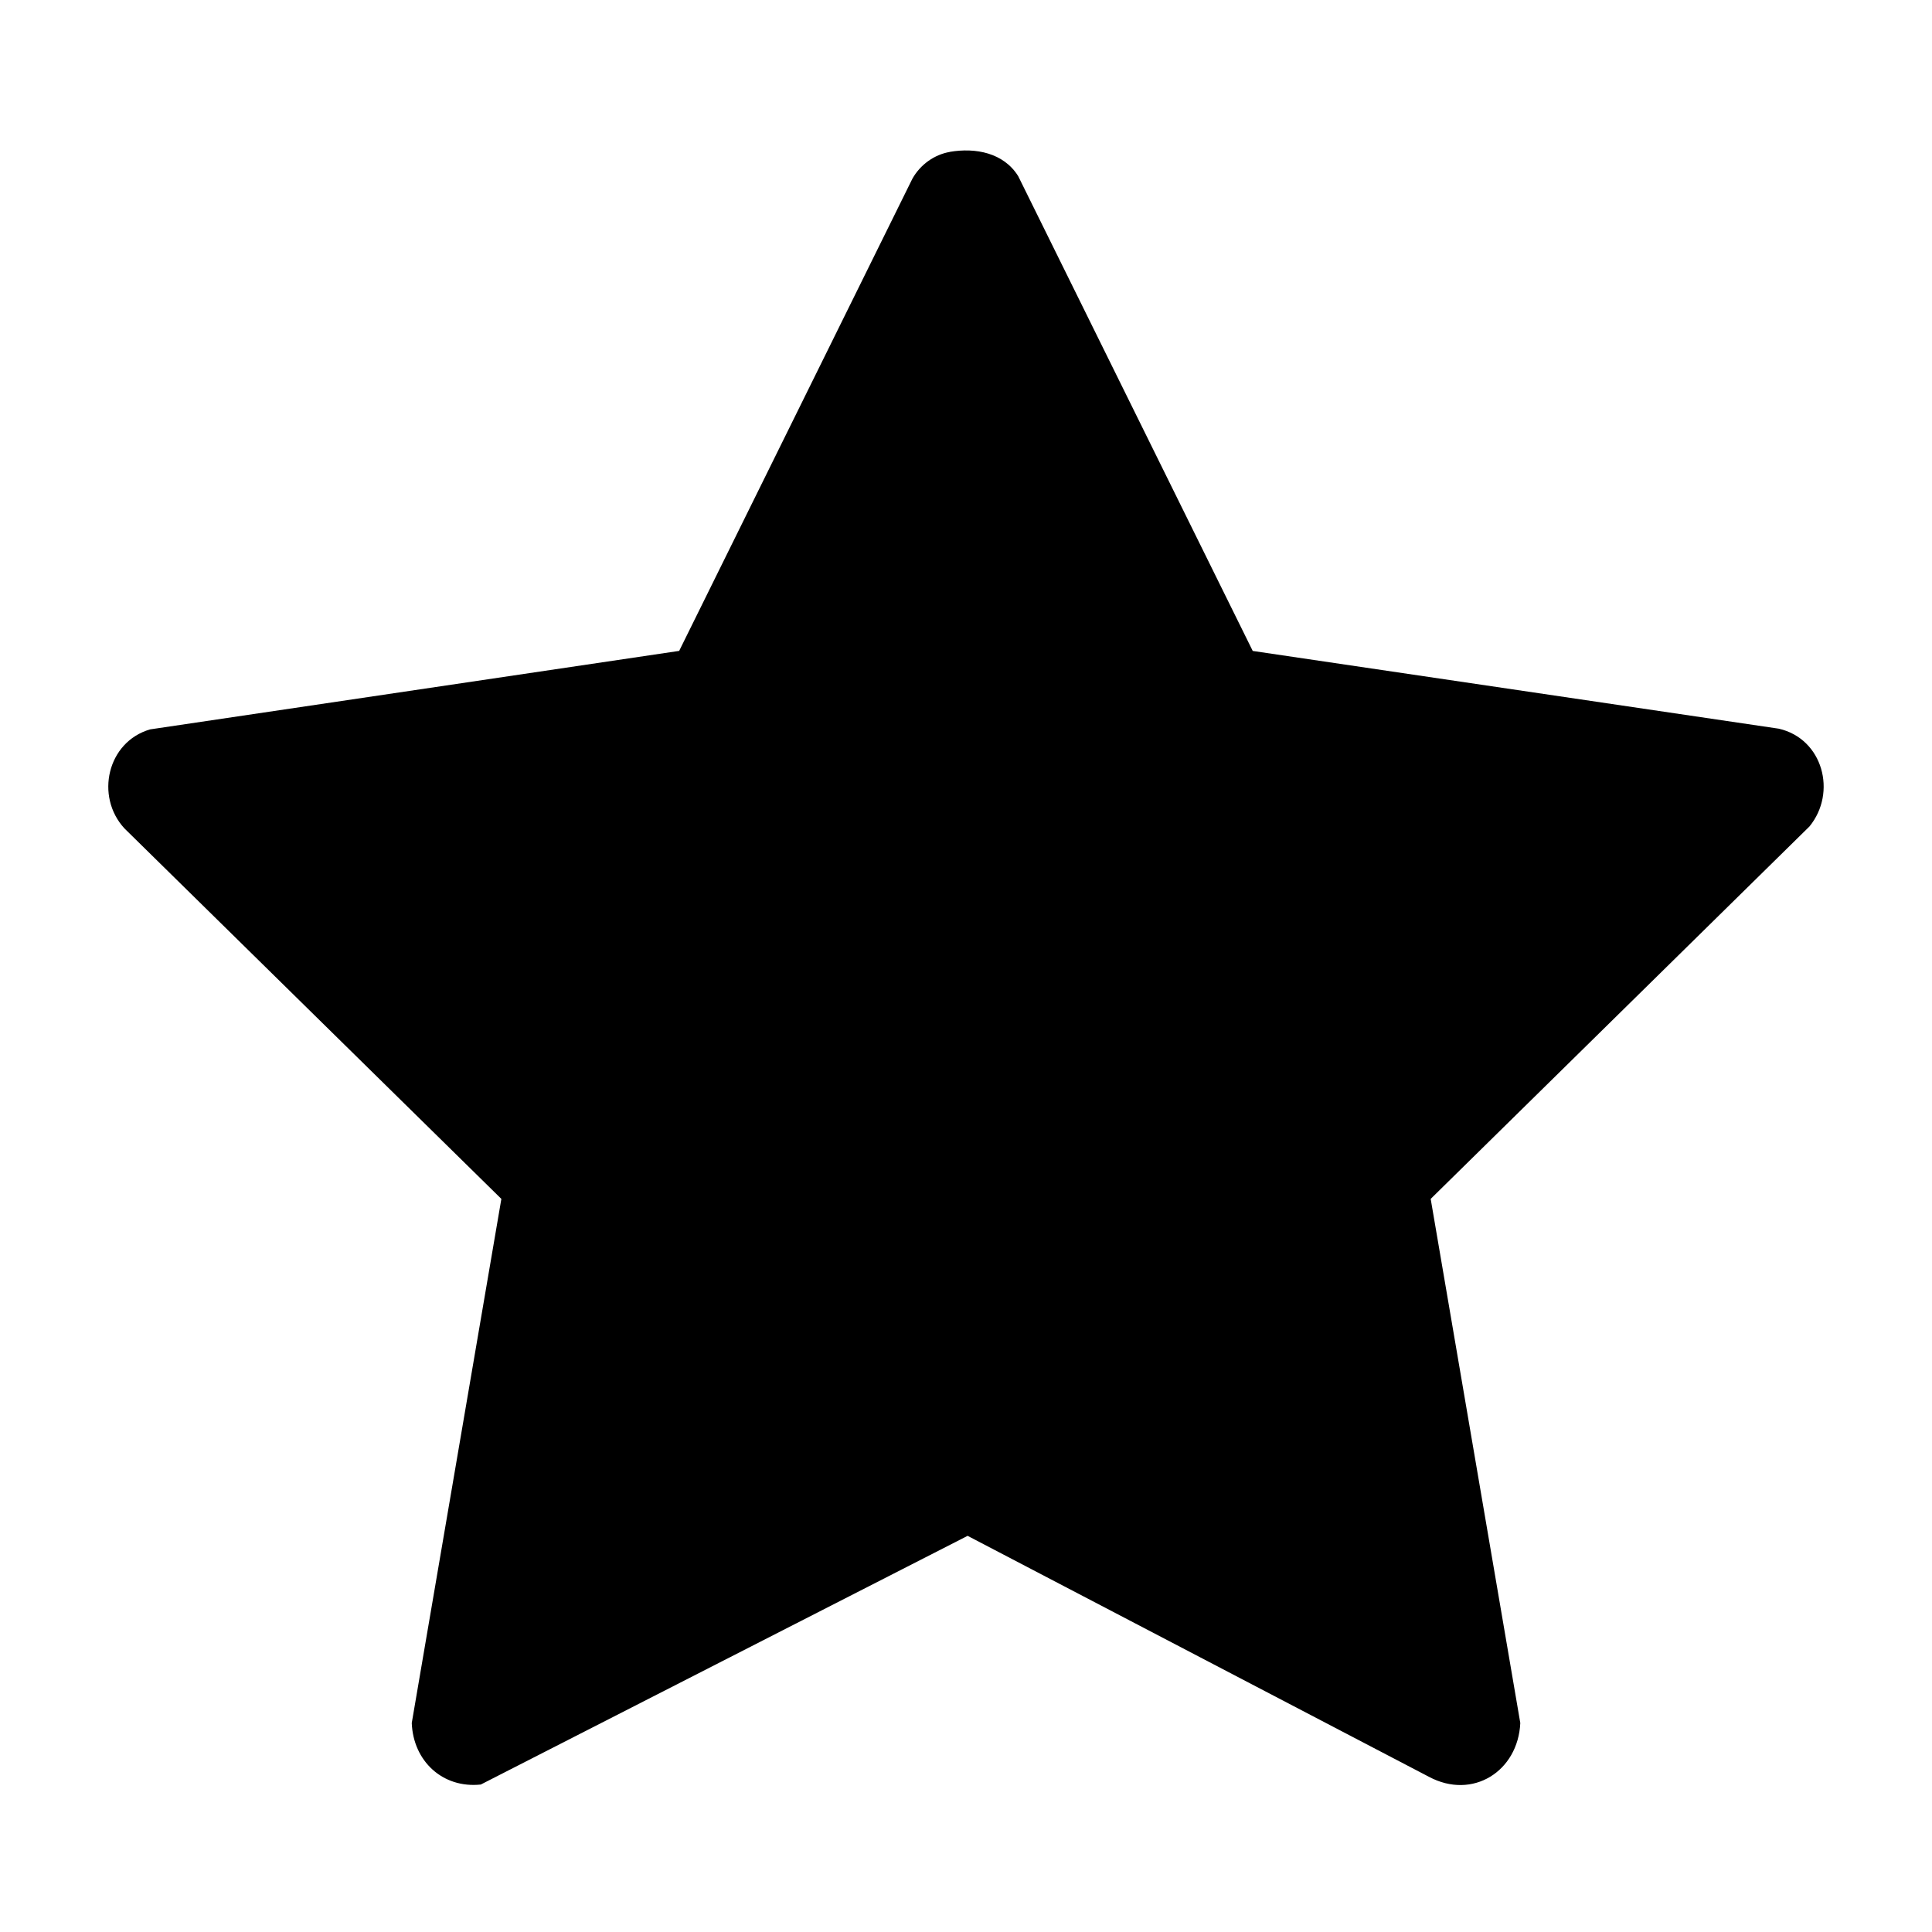
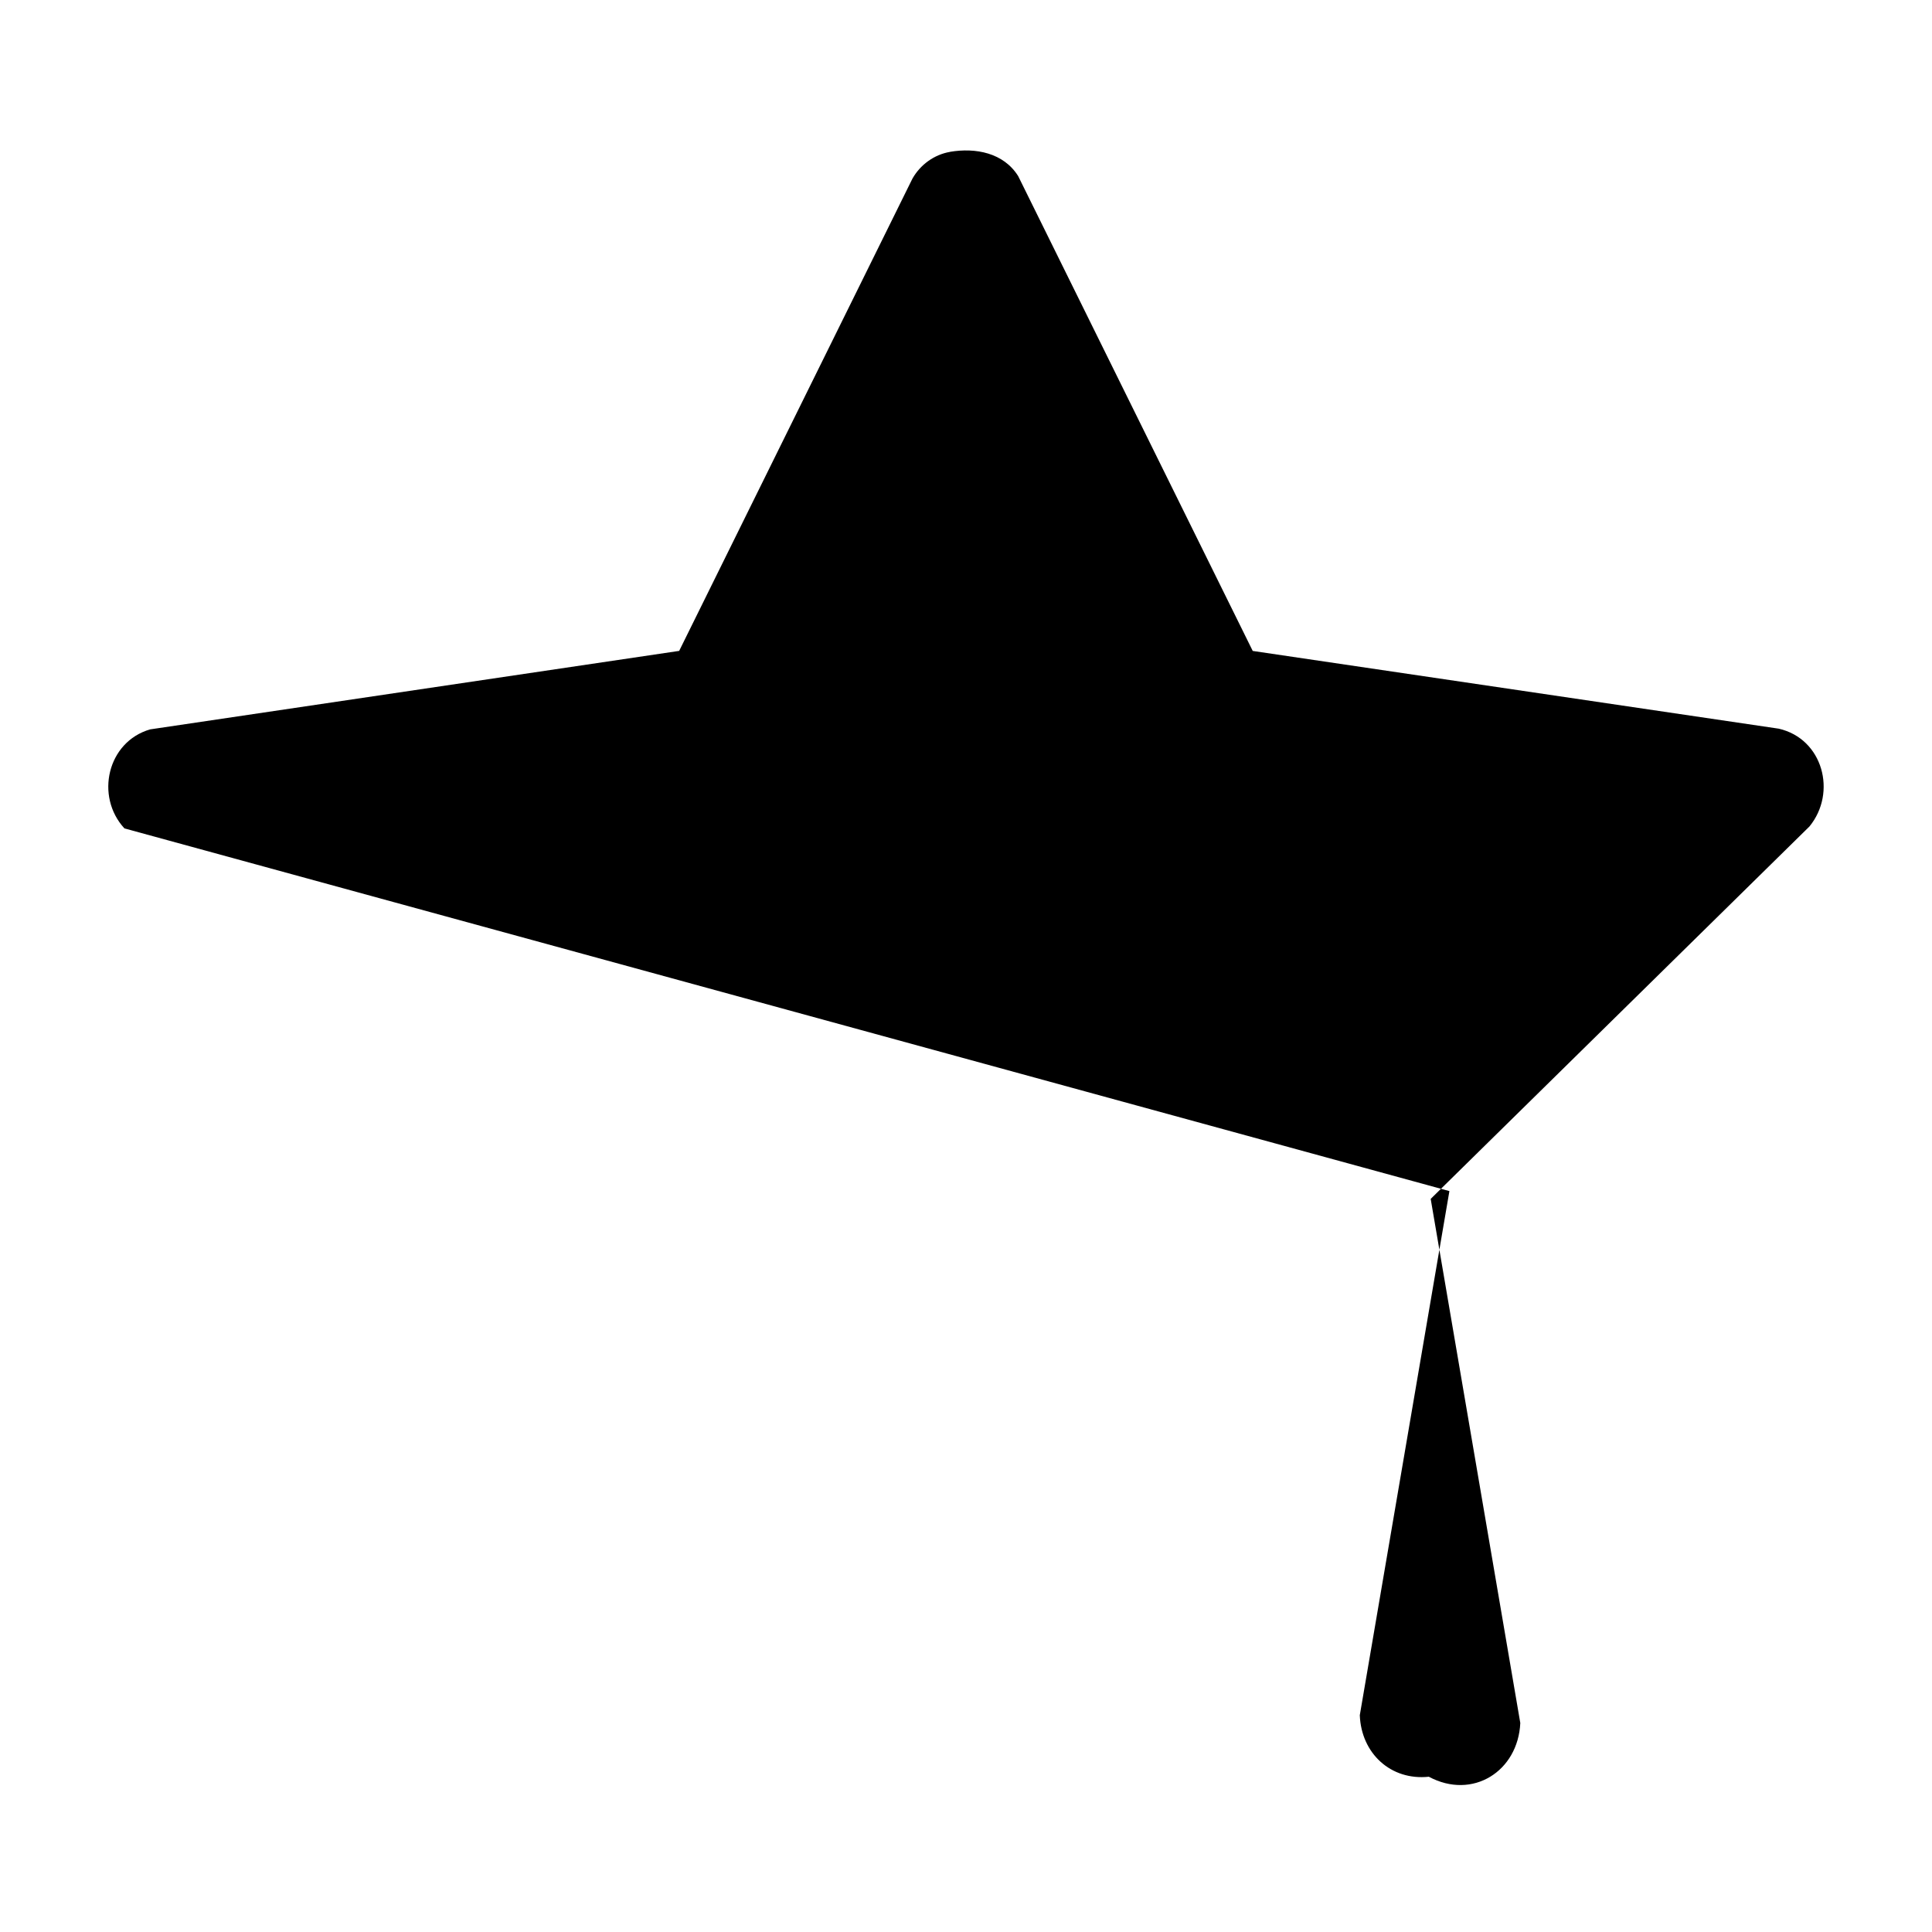
<svg xmlns="http://www.w3.org/2000/svg" id="Ebene_1" version="1.1" viewBox="0 0 384 384">
-   <path d="M188.8,30.18c5.12-.87,10.67.19,13.57,4.82l46.62,94.38,104.55,15.45c8.8,2.01,11.61,12.72,6.1,19.44l-75.28,74.02,17.81,104.17c-.44,9.59-9.47,15.35-18.18,10.68l-91.67-47.88-96.76,49.43c-7.57.8-13.43-4.65-13.72-12.23l17.81-104.17L24.73,164.65c-5.86-6.36-3.42-17.21,5.11-19.68l105.15-15.6,46.37-93.88c1.57-2.76,4.31-4.76,7.45-5.3Z" />
+   <path d="M188.8,30.18c5.12-.87,10.67.19,13.57,4.82l46.62,94.38,104.55,15.45c8.8,2.01,11.61,12.72,6.1,19.44l-75.28,74.02,17.81,104.17c-.44,9.59-9.47,15.35-18.18,10.68c-7.57.8-13.43-4.65-13.72-12.23l17.81-104.17L24.73,164.65c-5.86-6.36-3.42-17.21,5.11-19.68l105.15-15.6,46.37-93.88c1.57-2.76,4.31-4.76,7.45-5.3Z" />
</svg>